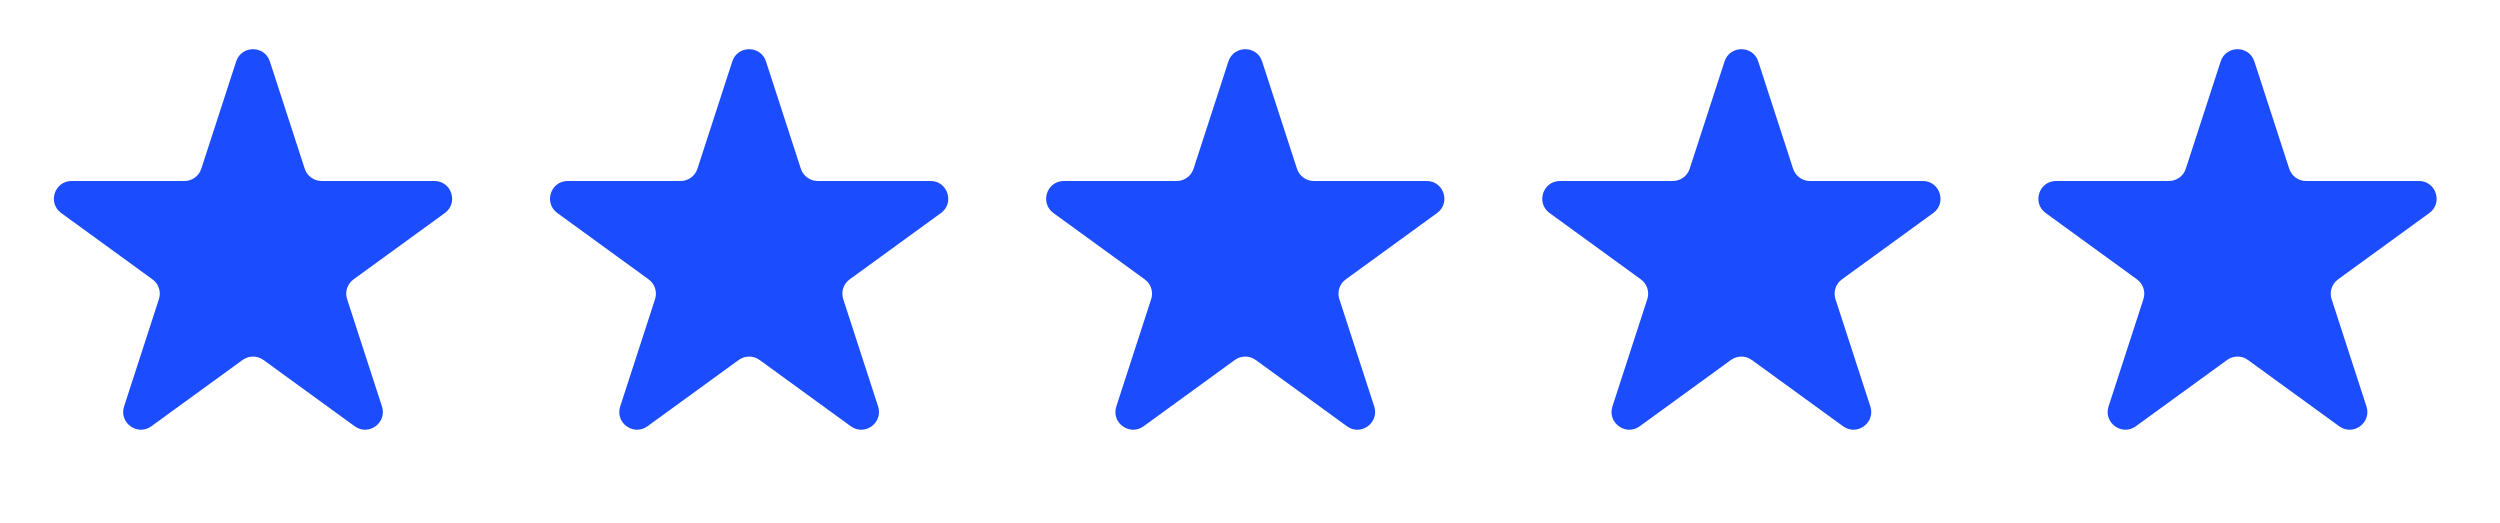
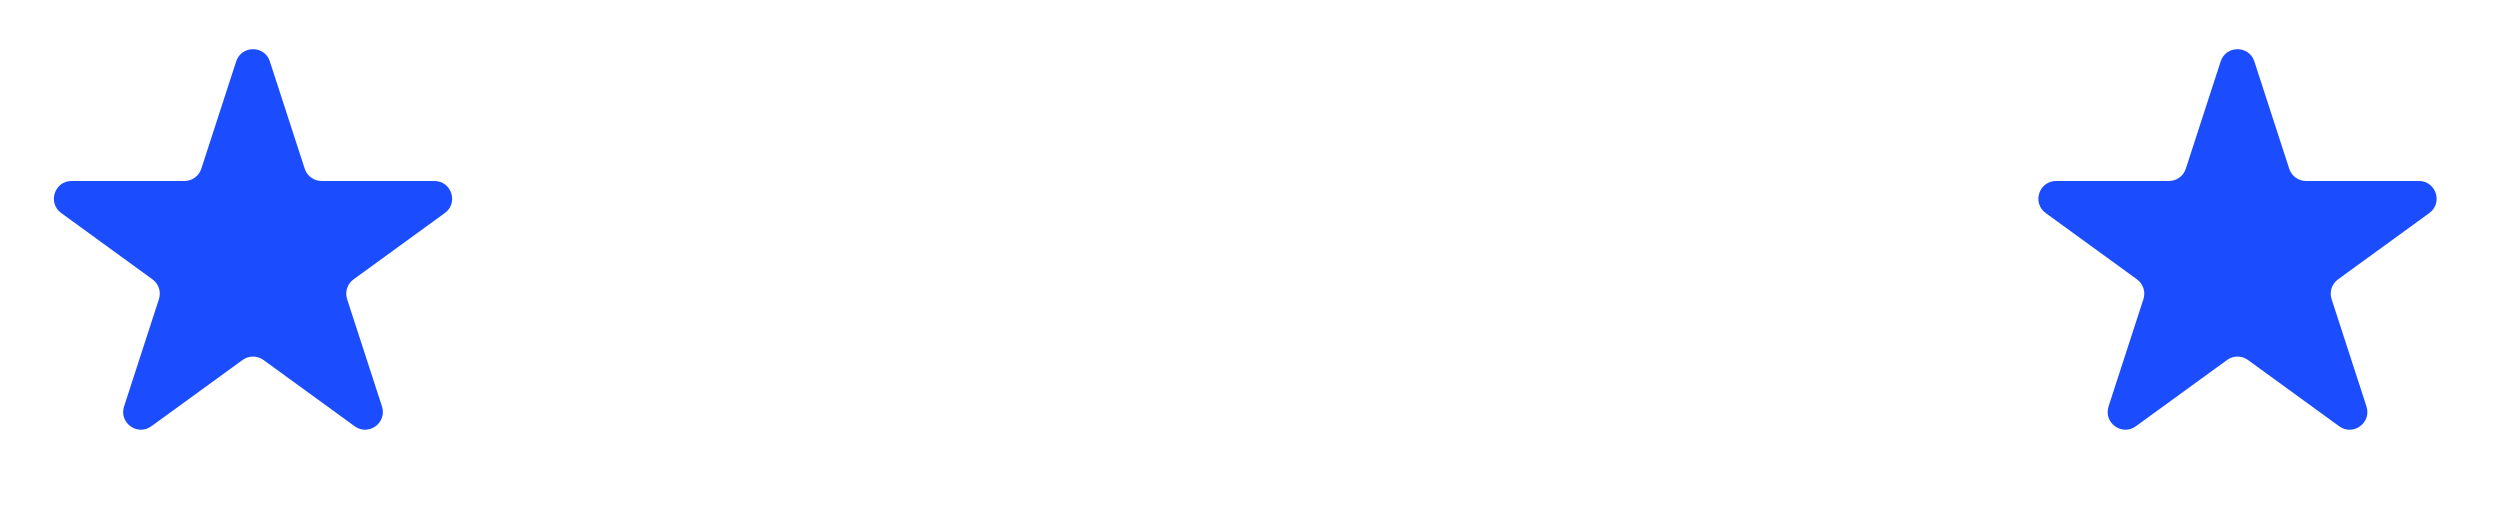
<svg xmlns="http://www.w3.org/2000/svg" width="129" height="27" viewBox="0 0 129 27" fill="none">
  <path d="M12.186 3.17C12.46 2.328 13.652 2.328 13.925 3.17L15.724 8.707C15.847 9.084 16.198 9.339 16.594 9.339H22.415C23.301 9.339 23.669 10.472 22.953 10.993L18.243 14.415C17.922 14.647 17.788 15.06 17.911 15.437L19.71 20.973C19.983 21.816 19.019 22.516 18.303 21.996L13.593 18.574C13.273 18.341 12.839 18.341 12.518 18.574L7.808 21.996C7.092 22.516 6.128 21.816 6.402 20.973L8.2 15.437C8.323 15.06 8.189 14.647 7.868 14.415L3.159 10.993C2.442 10.472 2.81 9.339 3.696 9.339H9.518C9.914 9.339 10.265 9.084 10.387 8.707L12.186 3.17Z" fill="#1B4DFF" />
-   <path d="M37.786 3.17C38.06 2.328 39.251 2.328 39.525 3.17L41.324 8.707C41.447 9.084 41.797 9.339 42.194 9.339H48.015C48.901 9.339 49.269 10.472 48.553 10.993L43.843 14.415C43.522 14.647 43.388 15.06 43.511 15.437L45.31 20.973C45.583 21.816 44.619 22.516 43.903 21.996L39.193 18.574C38.873 18.341 38.439 18.341 38.118 18.574L33.408 21.996C32.692 22.516 31.728 21.816 32.002 20.973L33.8 15.437C33.923 15.06 33.789 14.647 33.468 14.415L28.759 10.993C28.042 10.472 28.41 9.339 29.296 9.339H35.117C35.514 9.339 35.865 9.084 35.987 8.707L37.786 3.17Z" fill="#1B4DFF" />
-   <path d="M63.386 3.17C63.66 2.328 64.851 2.328 65.125 3.17L66.924 8.707C67.046 9.084 67.397 9.339 67.794 9.339H73.615C74.501 9.339 74.869 10.472 74.153 10.993L69.443 14.415C69.122 14.647 68.988 15.06 69.111 15.437L70.91 20.973C71.183 21.816 70.219 22.516 69.503 21.996L64.793 18.574C64.472 18.341 64.039 18.341 63.718 18.574L59.008 21.996C58.292 22.516 57.328 21.816 57.602 20.973L59.4 15.437C59.523 15.06 59.389 14.647 59.068 14.415L54.358 10.993C53.642 10.472 54.01 9.339 54.896 9.339H60.718C61.114 9.339 61.465 9.084 61.587 8.707L63.386 3.17Z" fill="#1B4DFF" />
-   <path d="M88.986 3.17C89.26 2.328 90.451 2.328 90.725 3.17L92.524 8.707C92.647 9.084 92.998 9.339 93.394 9.339H99.215C100.101 9.339 100.469 10.472 99.753 10.993L95.043 14.415C94.722 14.647 94.588 15.06 94.711 15.437L96.51 20.973C96.783 21.816 95.819 22.516 95.103 21.996L90.393 18.574C90.073 18.341 89.639 18.341 89.318 18.574L84.608 21.996C83.892 22.516 82.928 21.816 83.201 20.973L85 15.437C85.123 15.06 84.989 14.647 84.668 14.415L79.959 10.993C79.242 10.472 79.61 9.339 80.496 9.339H86.317C86.714 9.339 87.065 9.084 87.187 8.707L88.986 3.17Z" fill="#1B4DFF" />
  <path d="M114.586 3.17C114.86 2.328 116.051 2.328 116.325 3.17L118.124 8.707C118.246 9.084 118.597 9.339 118.994 9.339H124.815C125.701 9.339 126.069 10.472 125.353 10.993L120.643 14.415C120.322 14.647 120.188 15.06 120.311 15.437L122.11 20.973C122.383 21.816 121.419 22.516 120.703 21.996L115.993 18.574C115.672 18.341 115.239 18.341 114.918 18.574L110.208 21.996C109.492 22.516 108.528 21.816 108.801 20.973L110.6 15.437C110.723 15.06 110.589 14.647 110.268 14.415L105.558 10.993C104.842 10.472 105.21 9.339 106.096 9.339H111.917C112.314 9.339 112.665 9.084 112.787 8.707L114.586 3.17Z" fill="#1B4DFF" />
</svg>